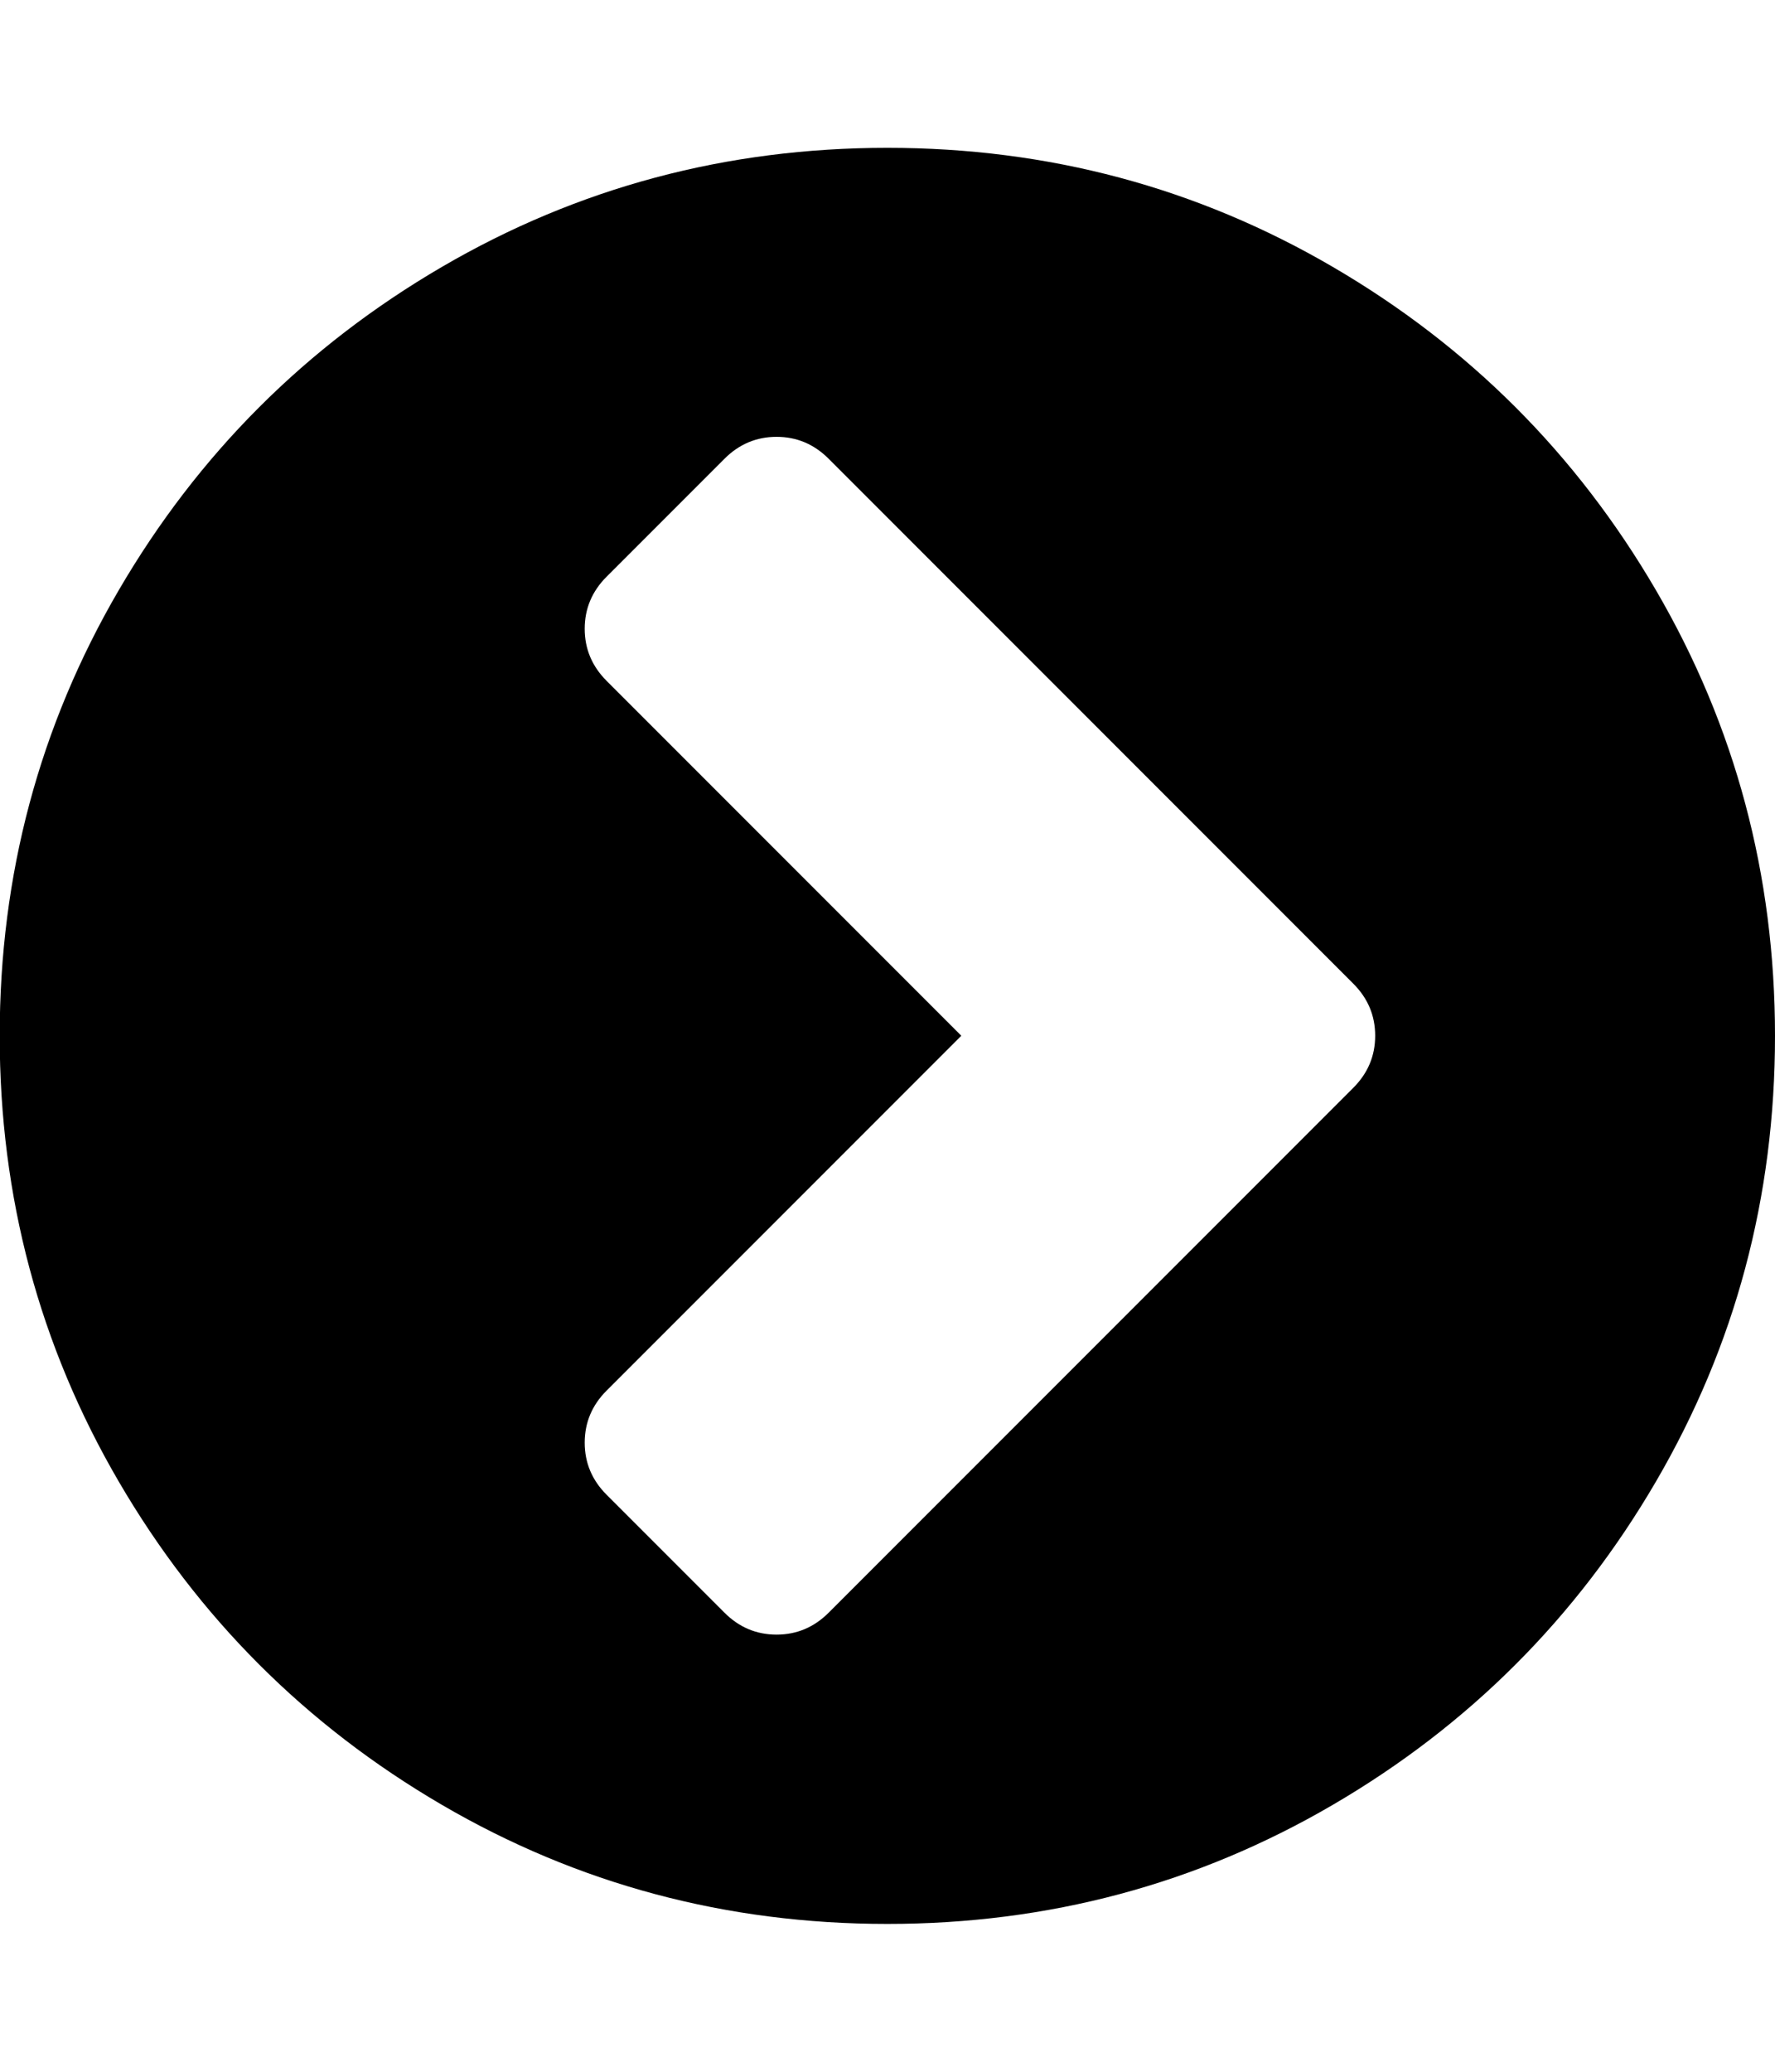
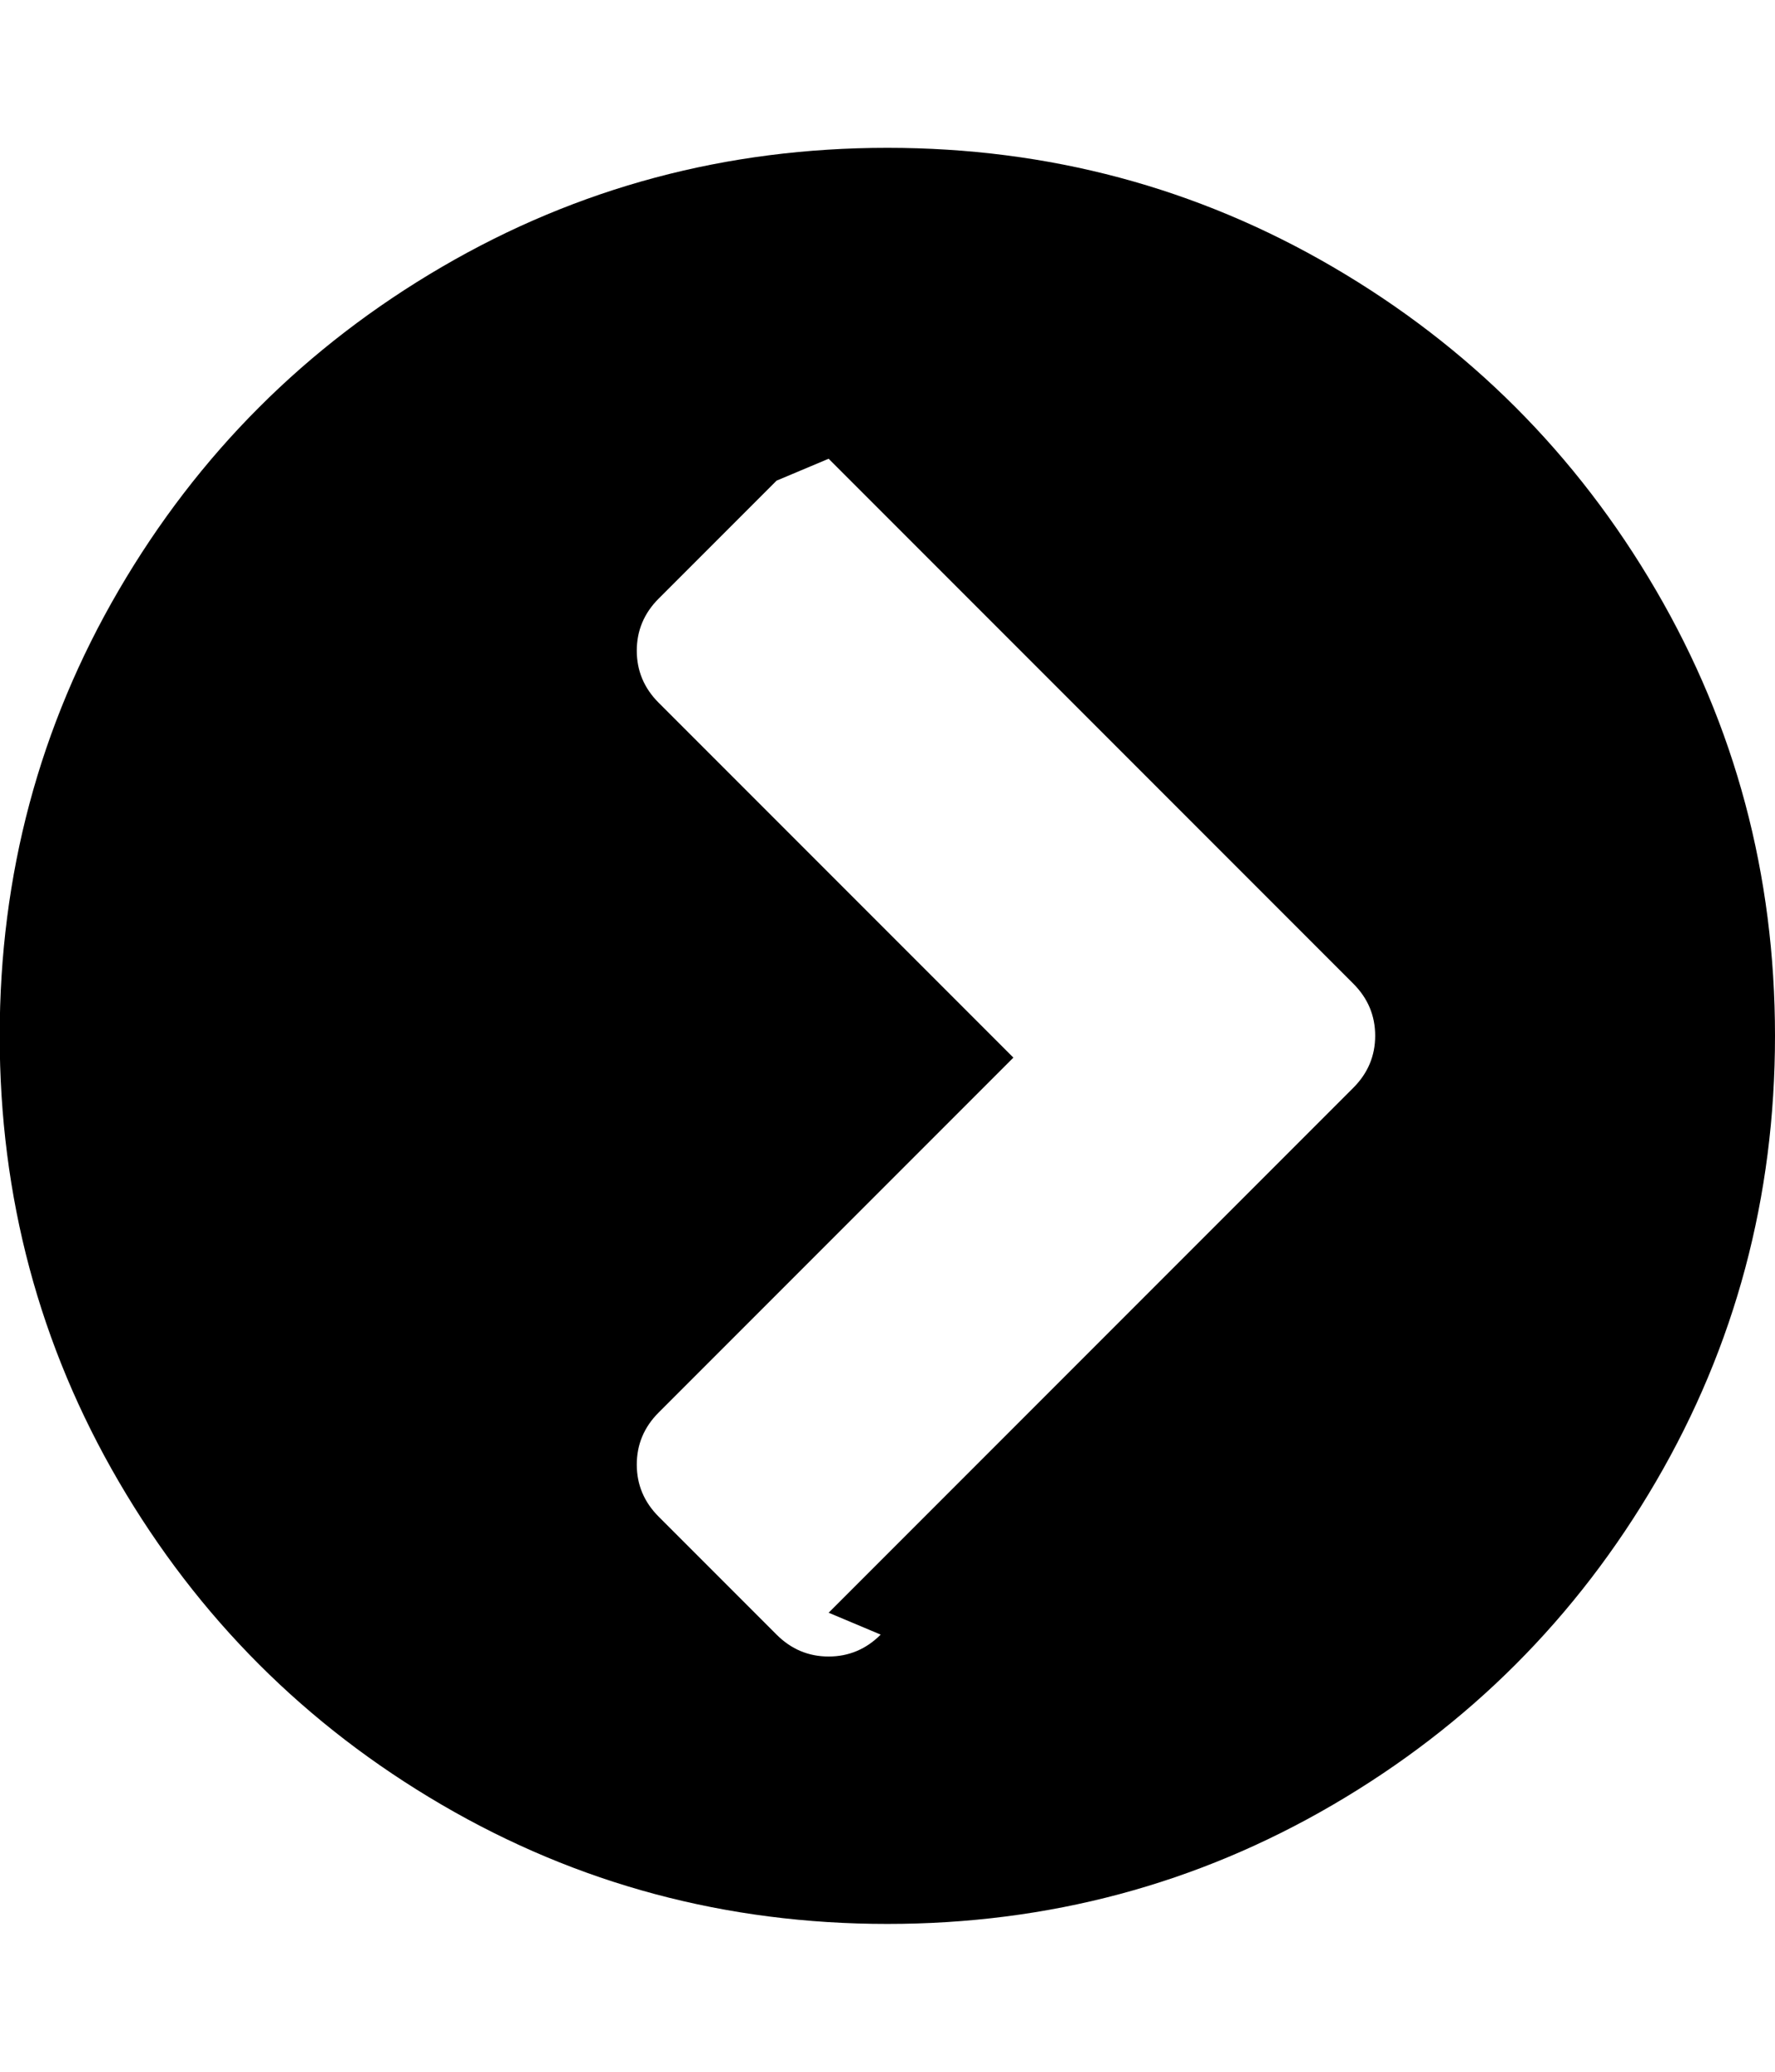
<svg xmlns="http://www.w3.org/2000/svg" width="12" height="14" viewBox="0 0 12 14">
-   <path d="M5.602 10.898l3.547-3.547q.148-.148.148-.352t-.148-.352L5.602 3.1q-.148-.148-.352-.148t-.352.148l-.797.797q-.148.148-.148.352t.148.352l2.398 2.398-2.398 2.398q-.148.148-.148.352t.148.352l.797.797q.148.148.352.148t.352-.148zM12 7q0 1.633-.805 3.012t-2.184 2.184-3.012.805-3.012-.805-2.184-2.184T-.002 7t.805-3.012 2.184-2.184T5.999.999t3.012.805 2.184 2.184T12 7z" />
+   <path d="M5.602 10.898l3.547-3.547q.148-.148.148-.352t-.148-.352L5.602 3.1t-.352.148l-.797.797q-.148.148-.148.352t.148.352l2.398 2.398-2.398 2.398q-.148.148-.148.352t.148.352l.797.797q.148.148.352.148t.352-.148zM12 7q0 1.633-.805 3.012t-2.184 2.184-3.012.805-3.012-.805-2.184-2.184T-.002 7t.805-3.012 2.184-2.184T5.999.999t3.012.805 2.184 2.184T12 7z" />
</svg>